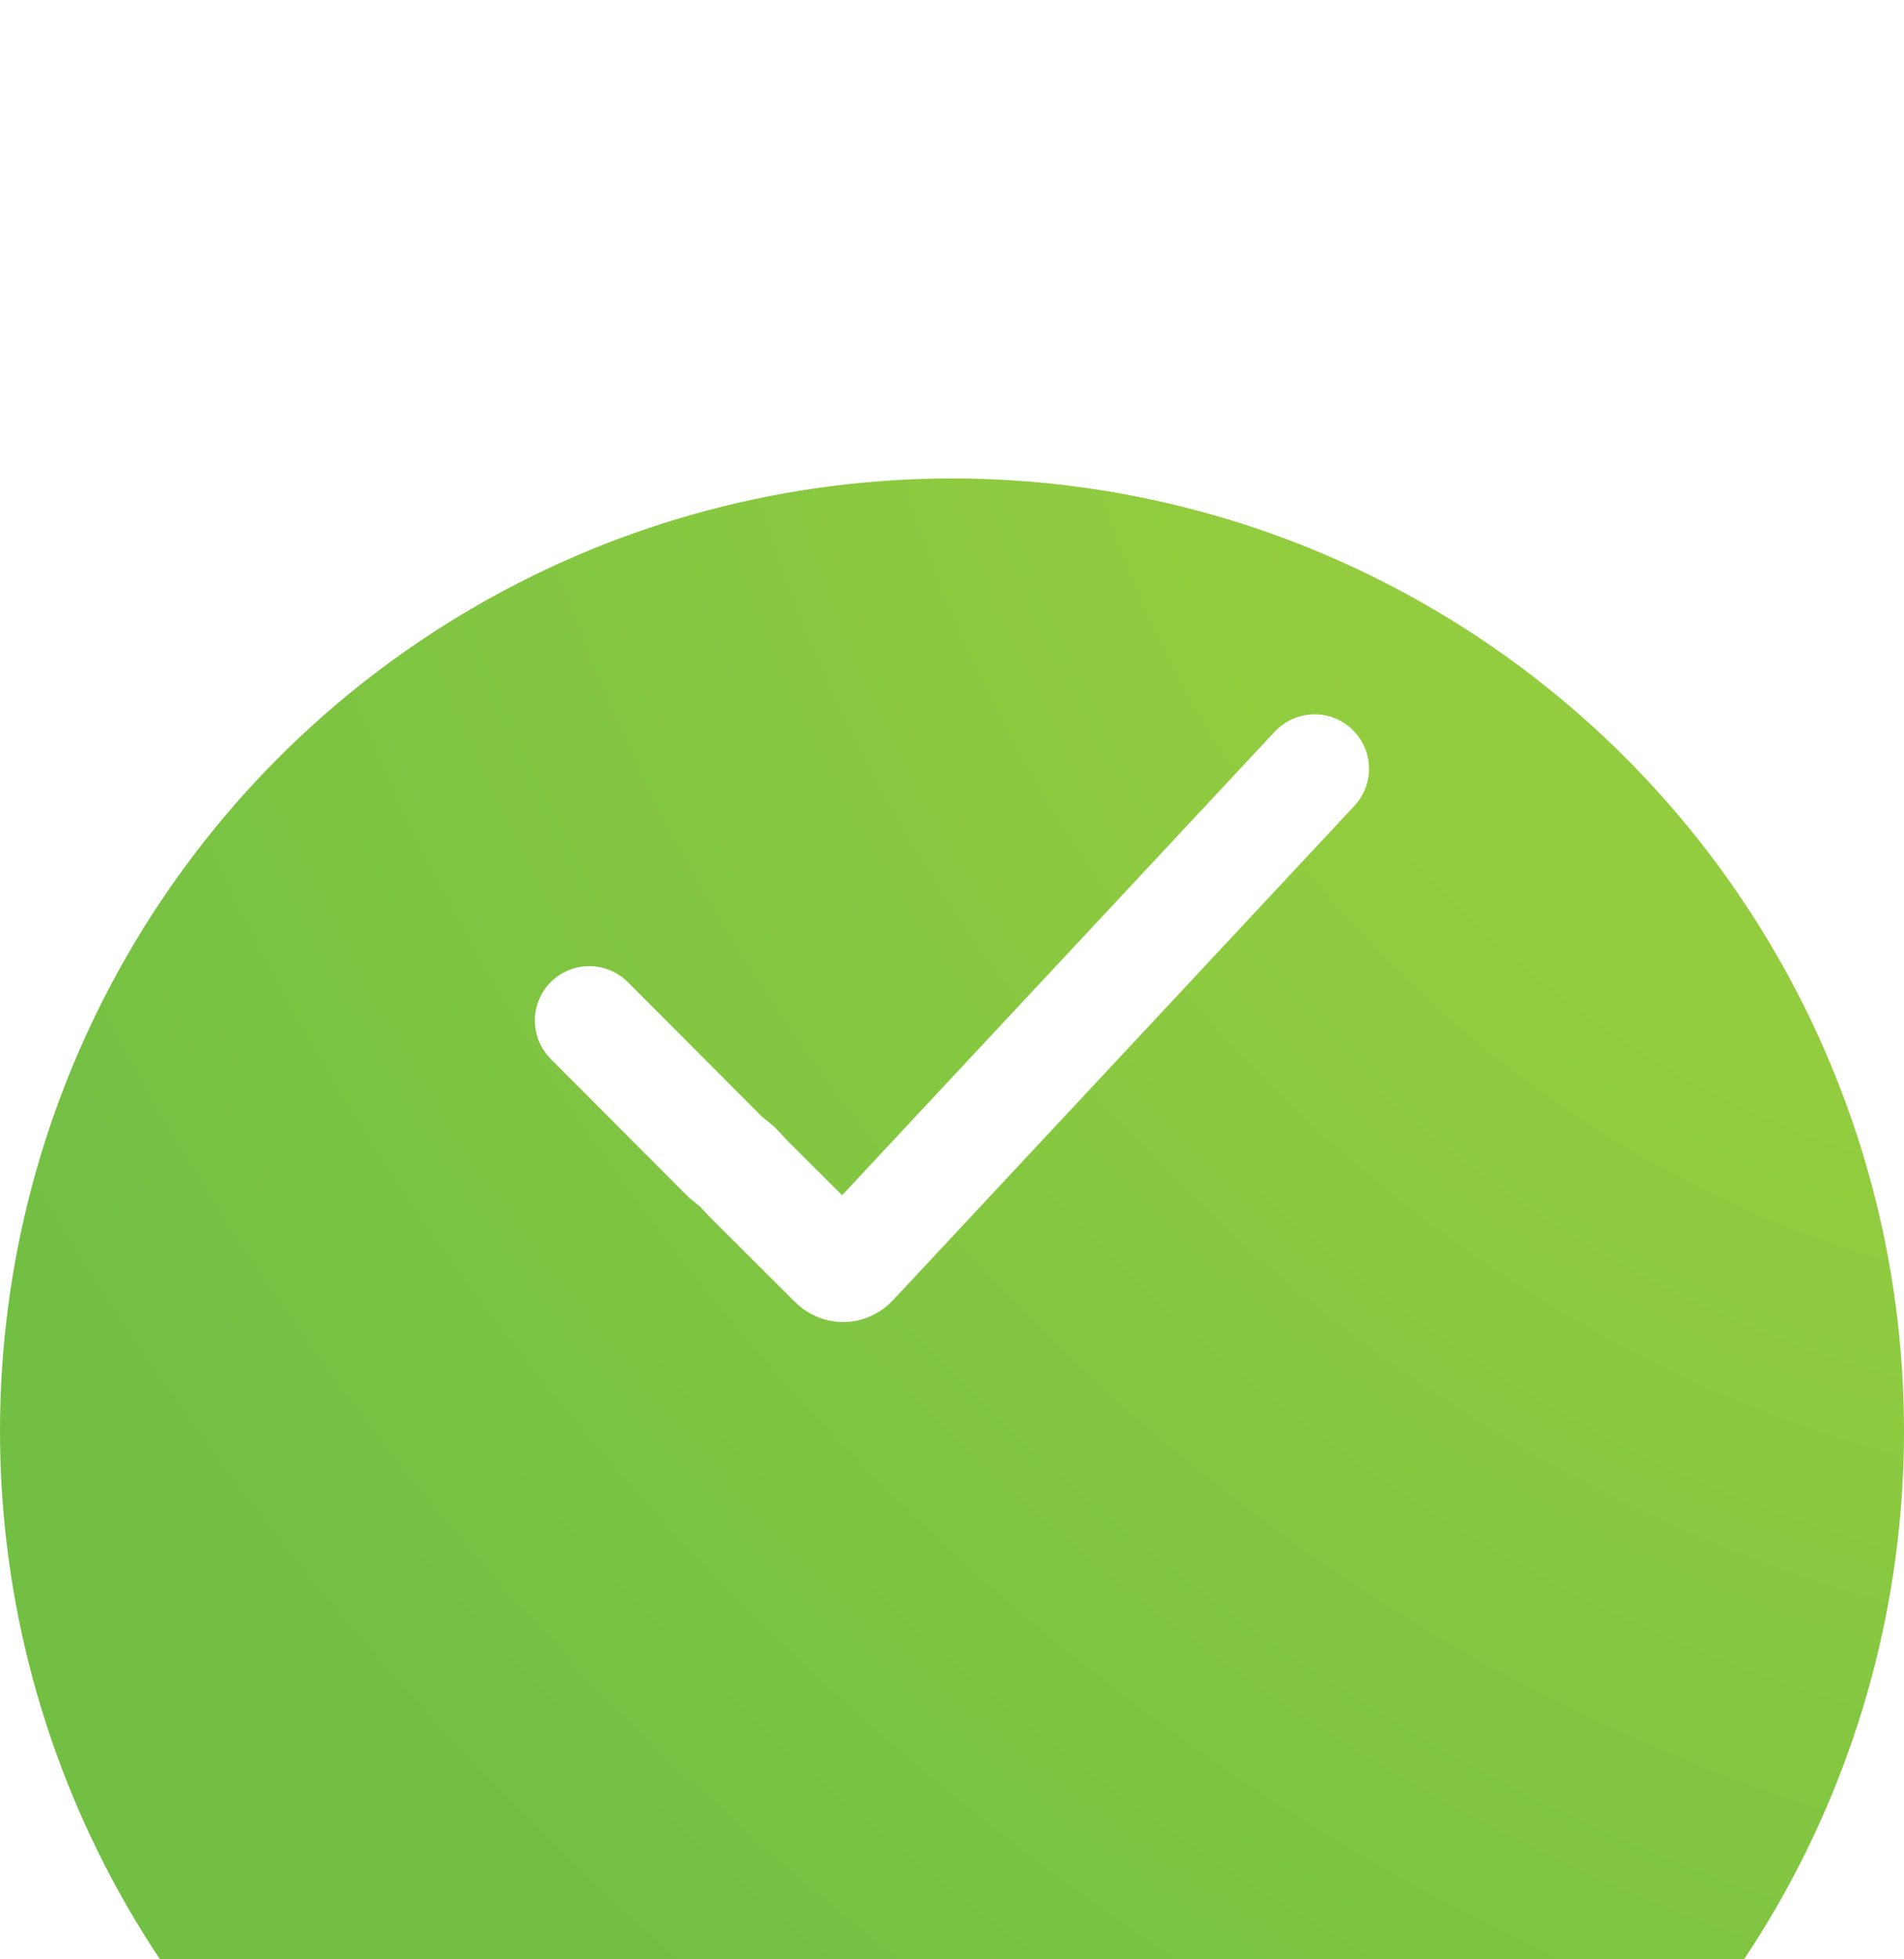
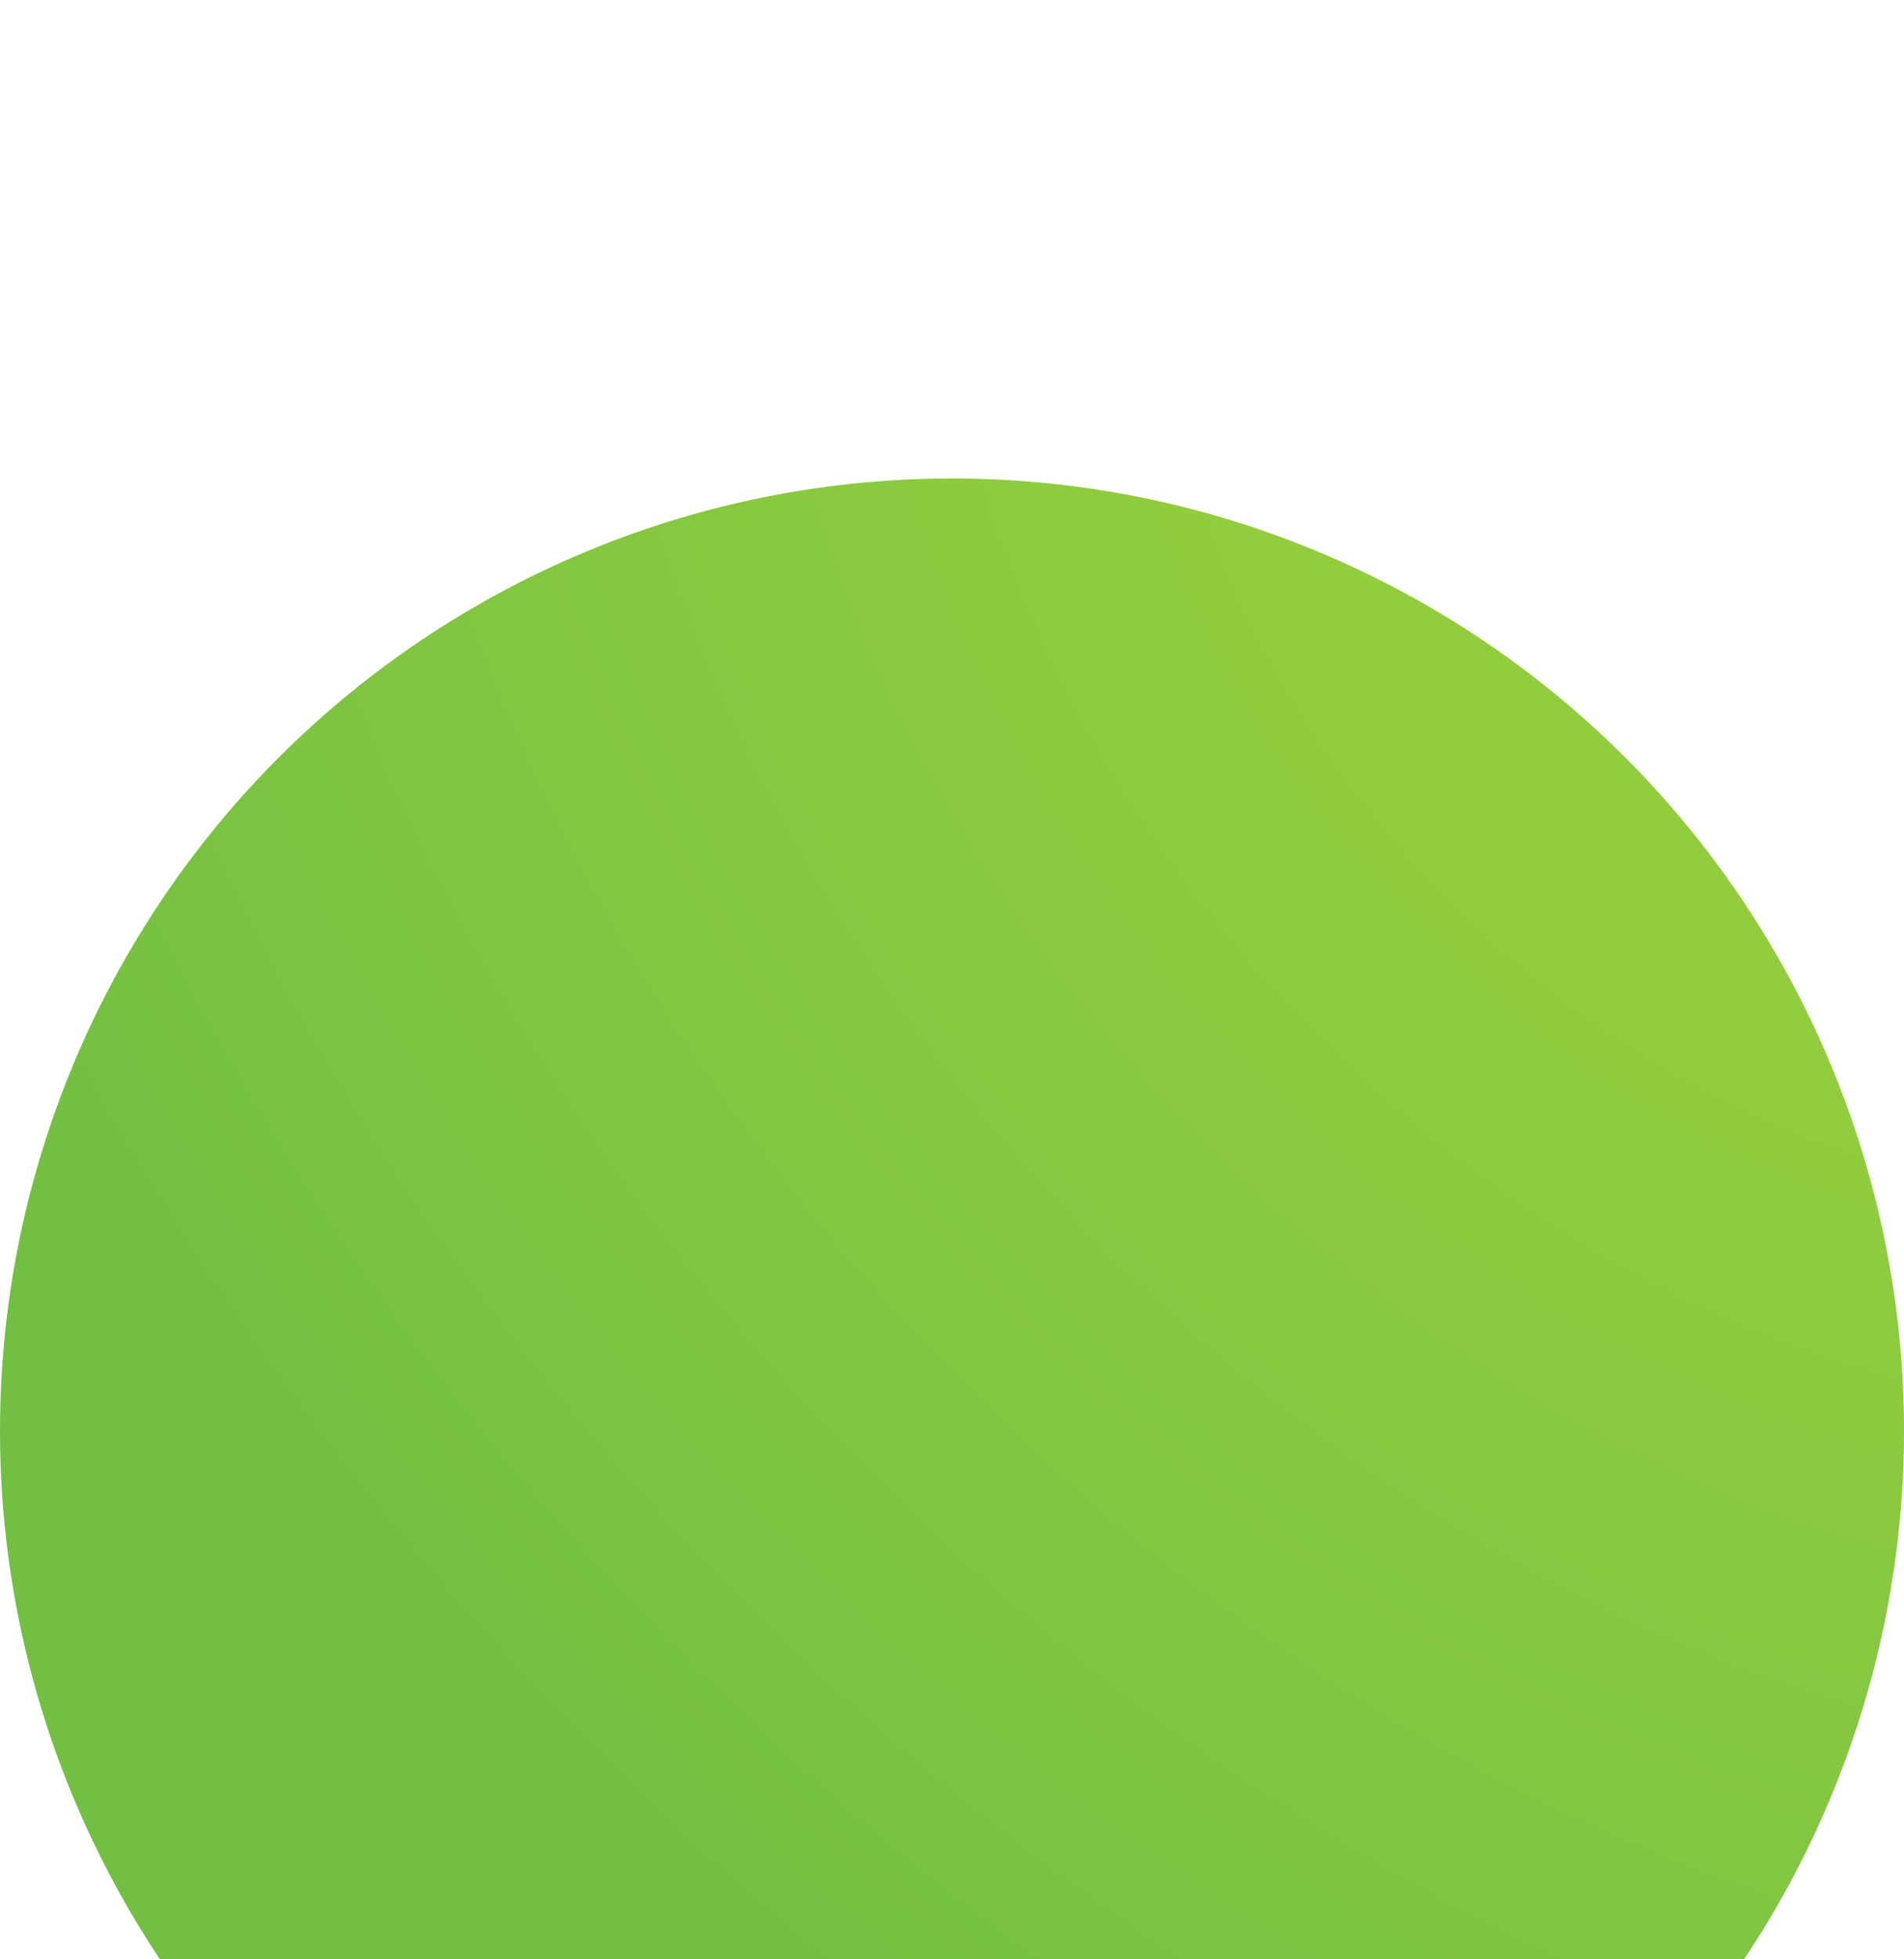
<svg xmlns="http://www.w3.org/2000/svg" width="35" height="36" viewBox="0 0 35 36" fill="none">
  <g filter="url(#filter0_i)">
    <circle cx="17.5" cy="18.291" r="17.5" fill="url(#paint0_radial)" />
  </g>
-   <path d="M10.832 18.751L13.339 21.264L13.552 21.436L13.765 21.664L15.312 23.206C15.419 23.32 15.579 23.32 15.685 23.206L17.232 21.55L17.445 21.321L17.605 21.15L21.125 17.381L21.445 17.038L24.165 14.125" stroke="white" stroke-width="2" stroke-miterlimit="10" stroke-linecap="round" stroke-linejoin="round" />
  <defs>
    <filter id="filter0_i" x="0" y="0.791" width="35" height="43" filterUnits="userSpaceOnUse" color-interpolation-filters="sRGB">
      <feFlood flood-opacity="0" result="BackgroundImageFix" />
      <feBlend mode="normal" in="SourceGraphic" in2="BackgroundImageFix" result="shape" />
      <feColorMatrix in="SourceAlpha" type="matrix" values="0 0 0 0 0 0 0 0 0 0 0 0 0 0 0 0 0 0 127 0" result="hardAlpha" />
      <feOffset dy="8" />
      <feGaussianBlur stdDeviation="5" />
      <feComposite in2="hardAlpha" operator="arithmetic" k2="-1" k3="1" />
      <feColorMatrix type="matrix" values="0 0 0 0 0.175 0 0 0 0 0.283 0 0 0 0 0.018 0 0 0 0.25 0" />
      <feBlend mode="normal" in2="shape" result="effect1_innerShadow" />
    </filter>
    <radialGradient id="paint0_radial" cx="0" cy="0" r="1" gradientUnits="userSpaceOnUse" gradientTransform="translate(35 0.791) rotate(135.735) scale(48.875 67.377)">
      <stop offset="0.214" stop-color="#93CD3F" />
      <stop offset="0.736" stop-color="#72BF44" />
    </radialGradient>
  </defs>
</svg>